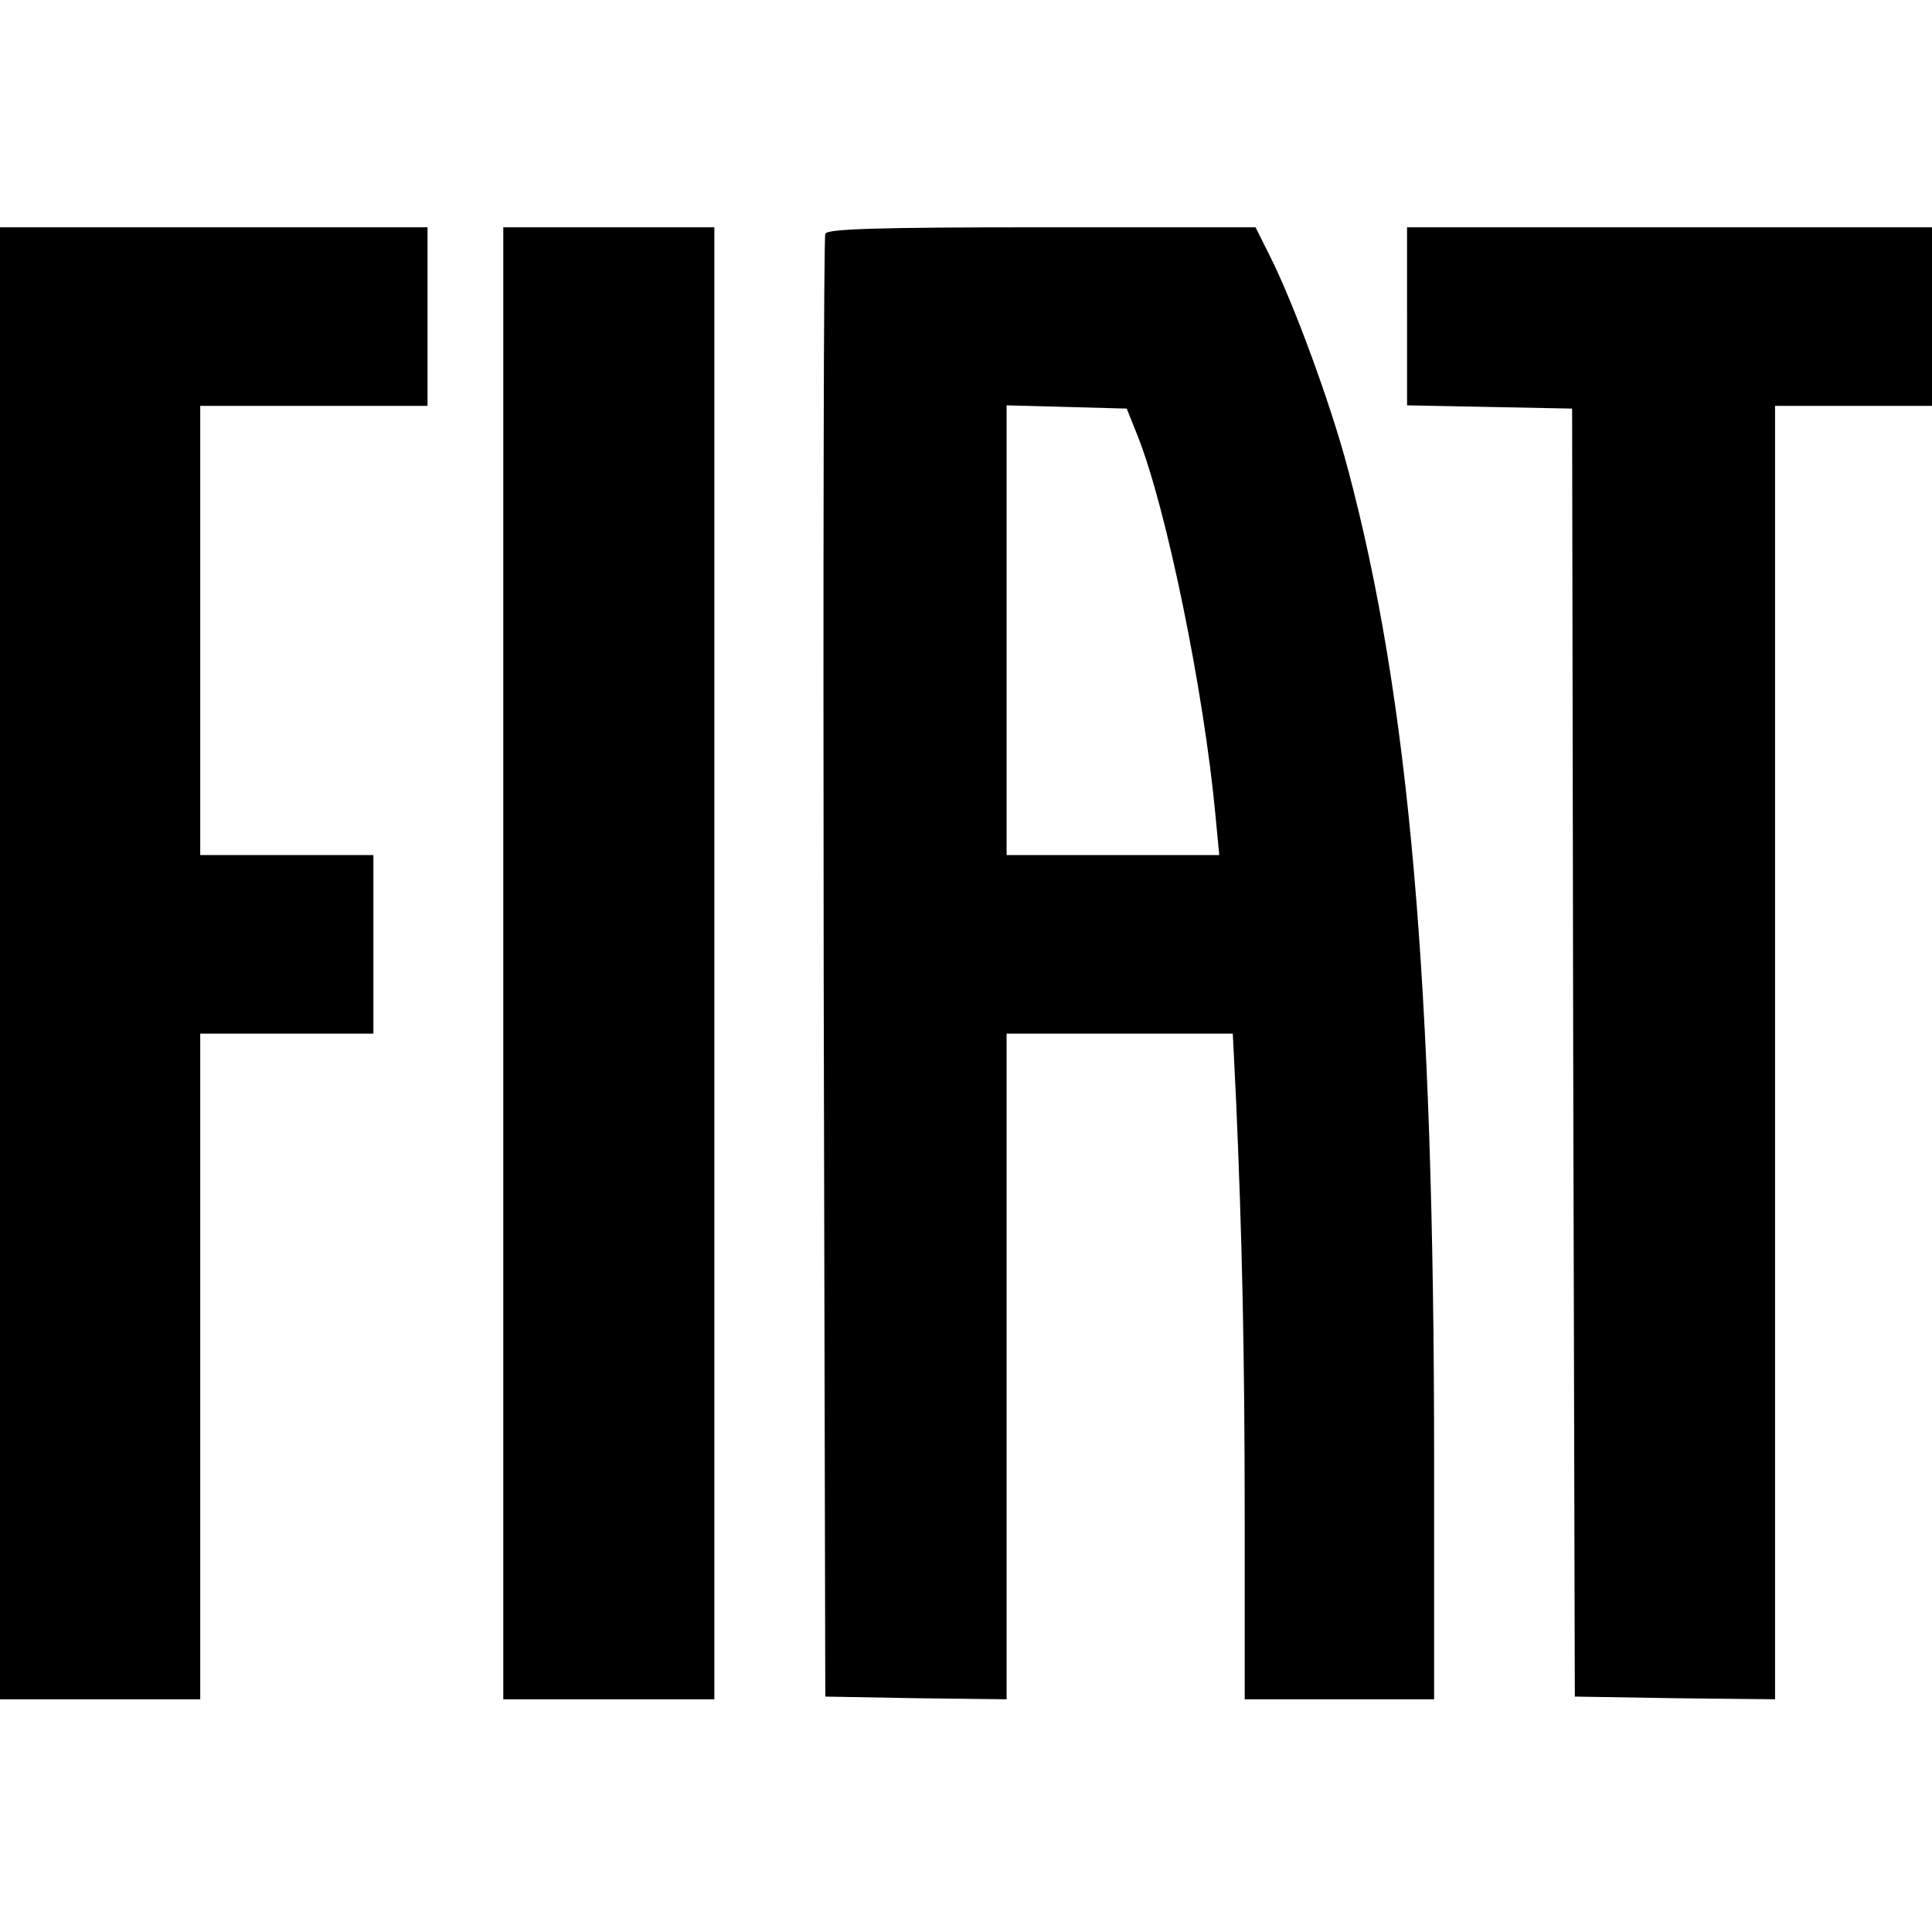
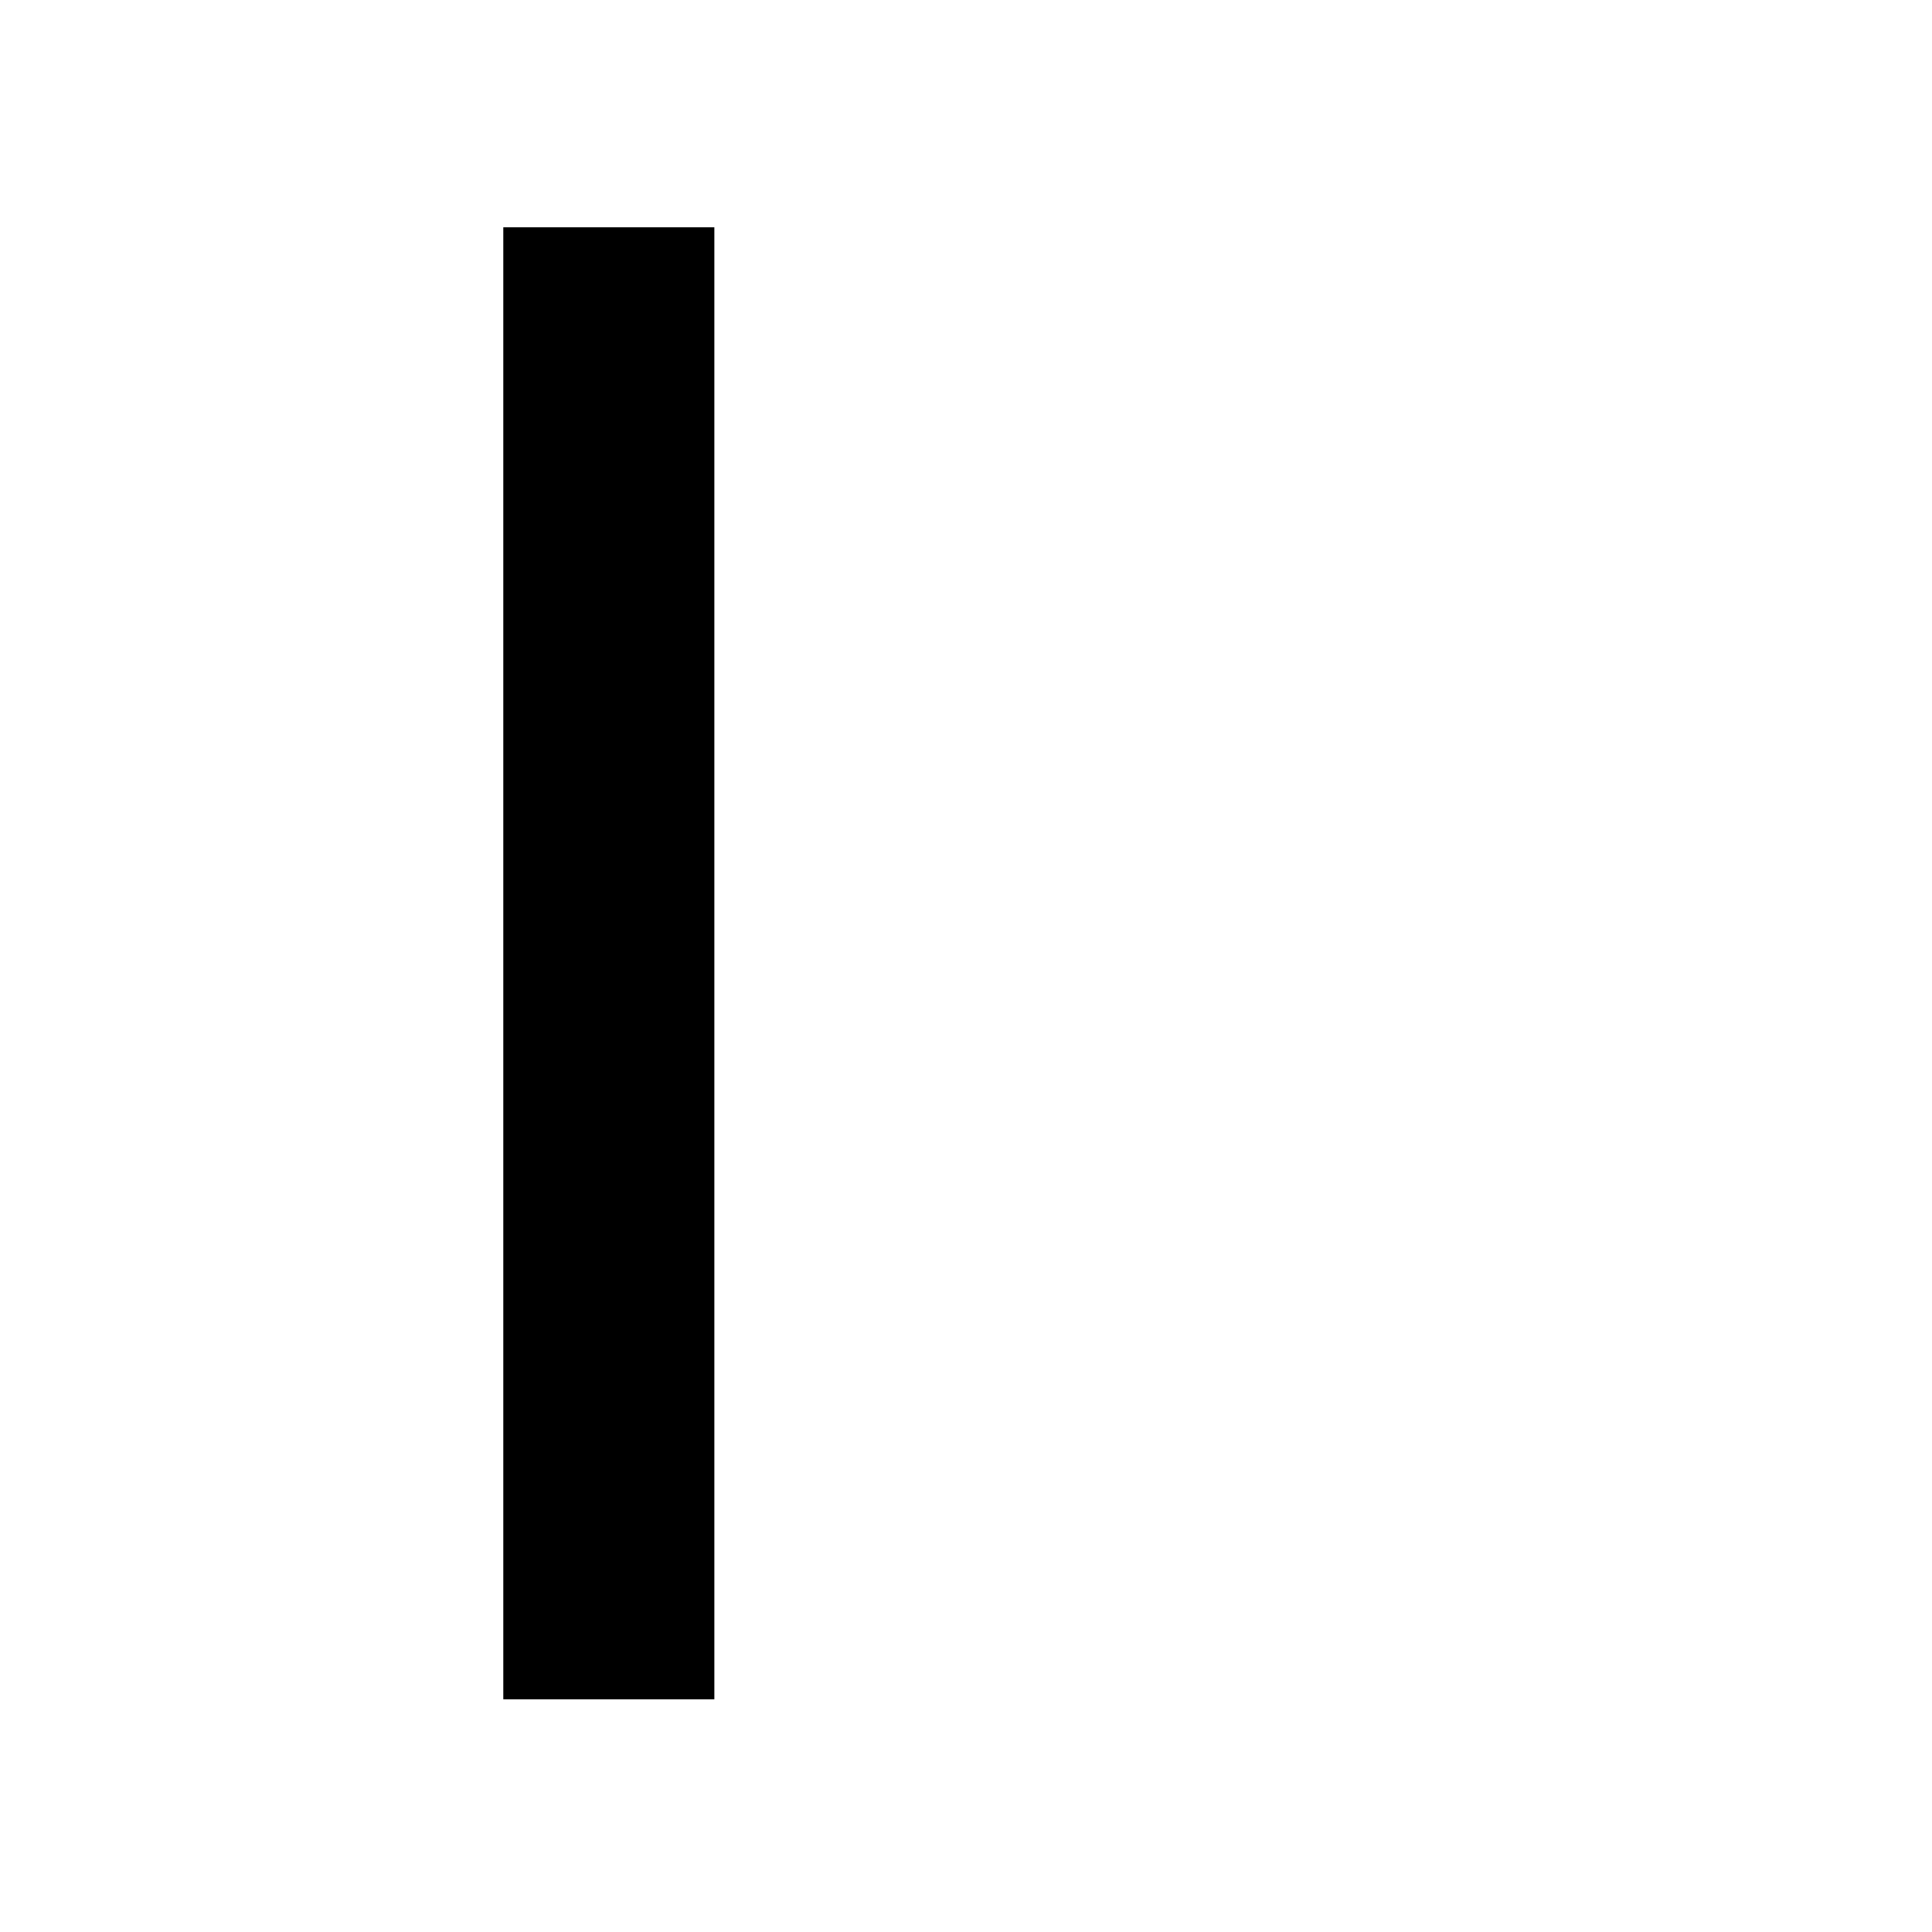
<svg xmlns="http://www.w3.org/2000/svg" version="1.0" width="357pt" height="357pt" viewBox="0 0 357 357" preserveAspectRatio="xMidYMid meet">
  <g transform="translate(0,357) scale(0.1,-0.1)" fill="#000000" stroke="none">
-     <path d="M0 1790 l0 -1360 185 0 185 0 0 615 0 615 160 0 160 0 0 165 0 165 -160 0 -160 0 0 415 0 415 210 0 210 0 0 165 0 165 -395 0 -395 0 0 -1360z" />
-     <path d="M930 1790 l0 -1360 195 0 195 0 0 1360 0 1360 -195 0 -195 0 0 -1360z" />
-     <path d="M1525 3138 c-3 -7 -4 -618 -3 -1358 l3 -1345 168 -3 167 -2 0 615 0 615 209 0 209 0 6 -122 c11 -251 16 -462 16 -780 l0 -328 175 0 175 0 0 438 c0 884 -46 1412 -160 1838 -32 120 -100 305 -144 392 l-26 52 -395 0 c-307 0 -397 -3 -400 -12z m577 -373 c54 -136 123 -475 144 -702 l7 -73 -197 0 -196 0 0 415 0 416 111 -3 111 -3 20 -50z" />
-     <path d="M2600 2985 l0 -164 153 -3 152 -3 2 -1190 3 -1190 185 -3 185 -2 0 1195 0 1195 145 0 145 0 0 165 0 165 -485 0 -485 0 0 -165z" />
+     <path d="M930 1790 l0 -1360 195 0 195 0 0 1360 0 1360 -195 0 -195 0 0 -1360" />
  </g>
</svg>